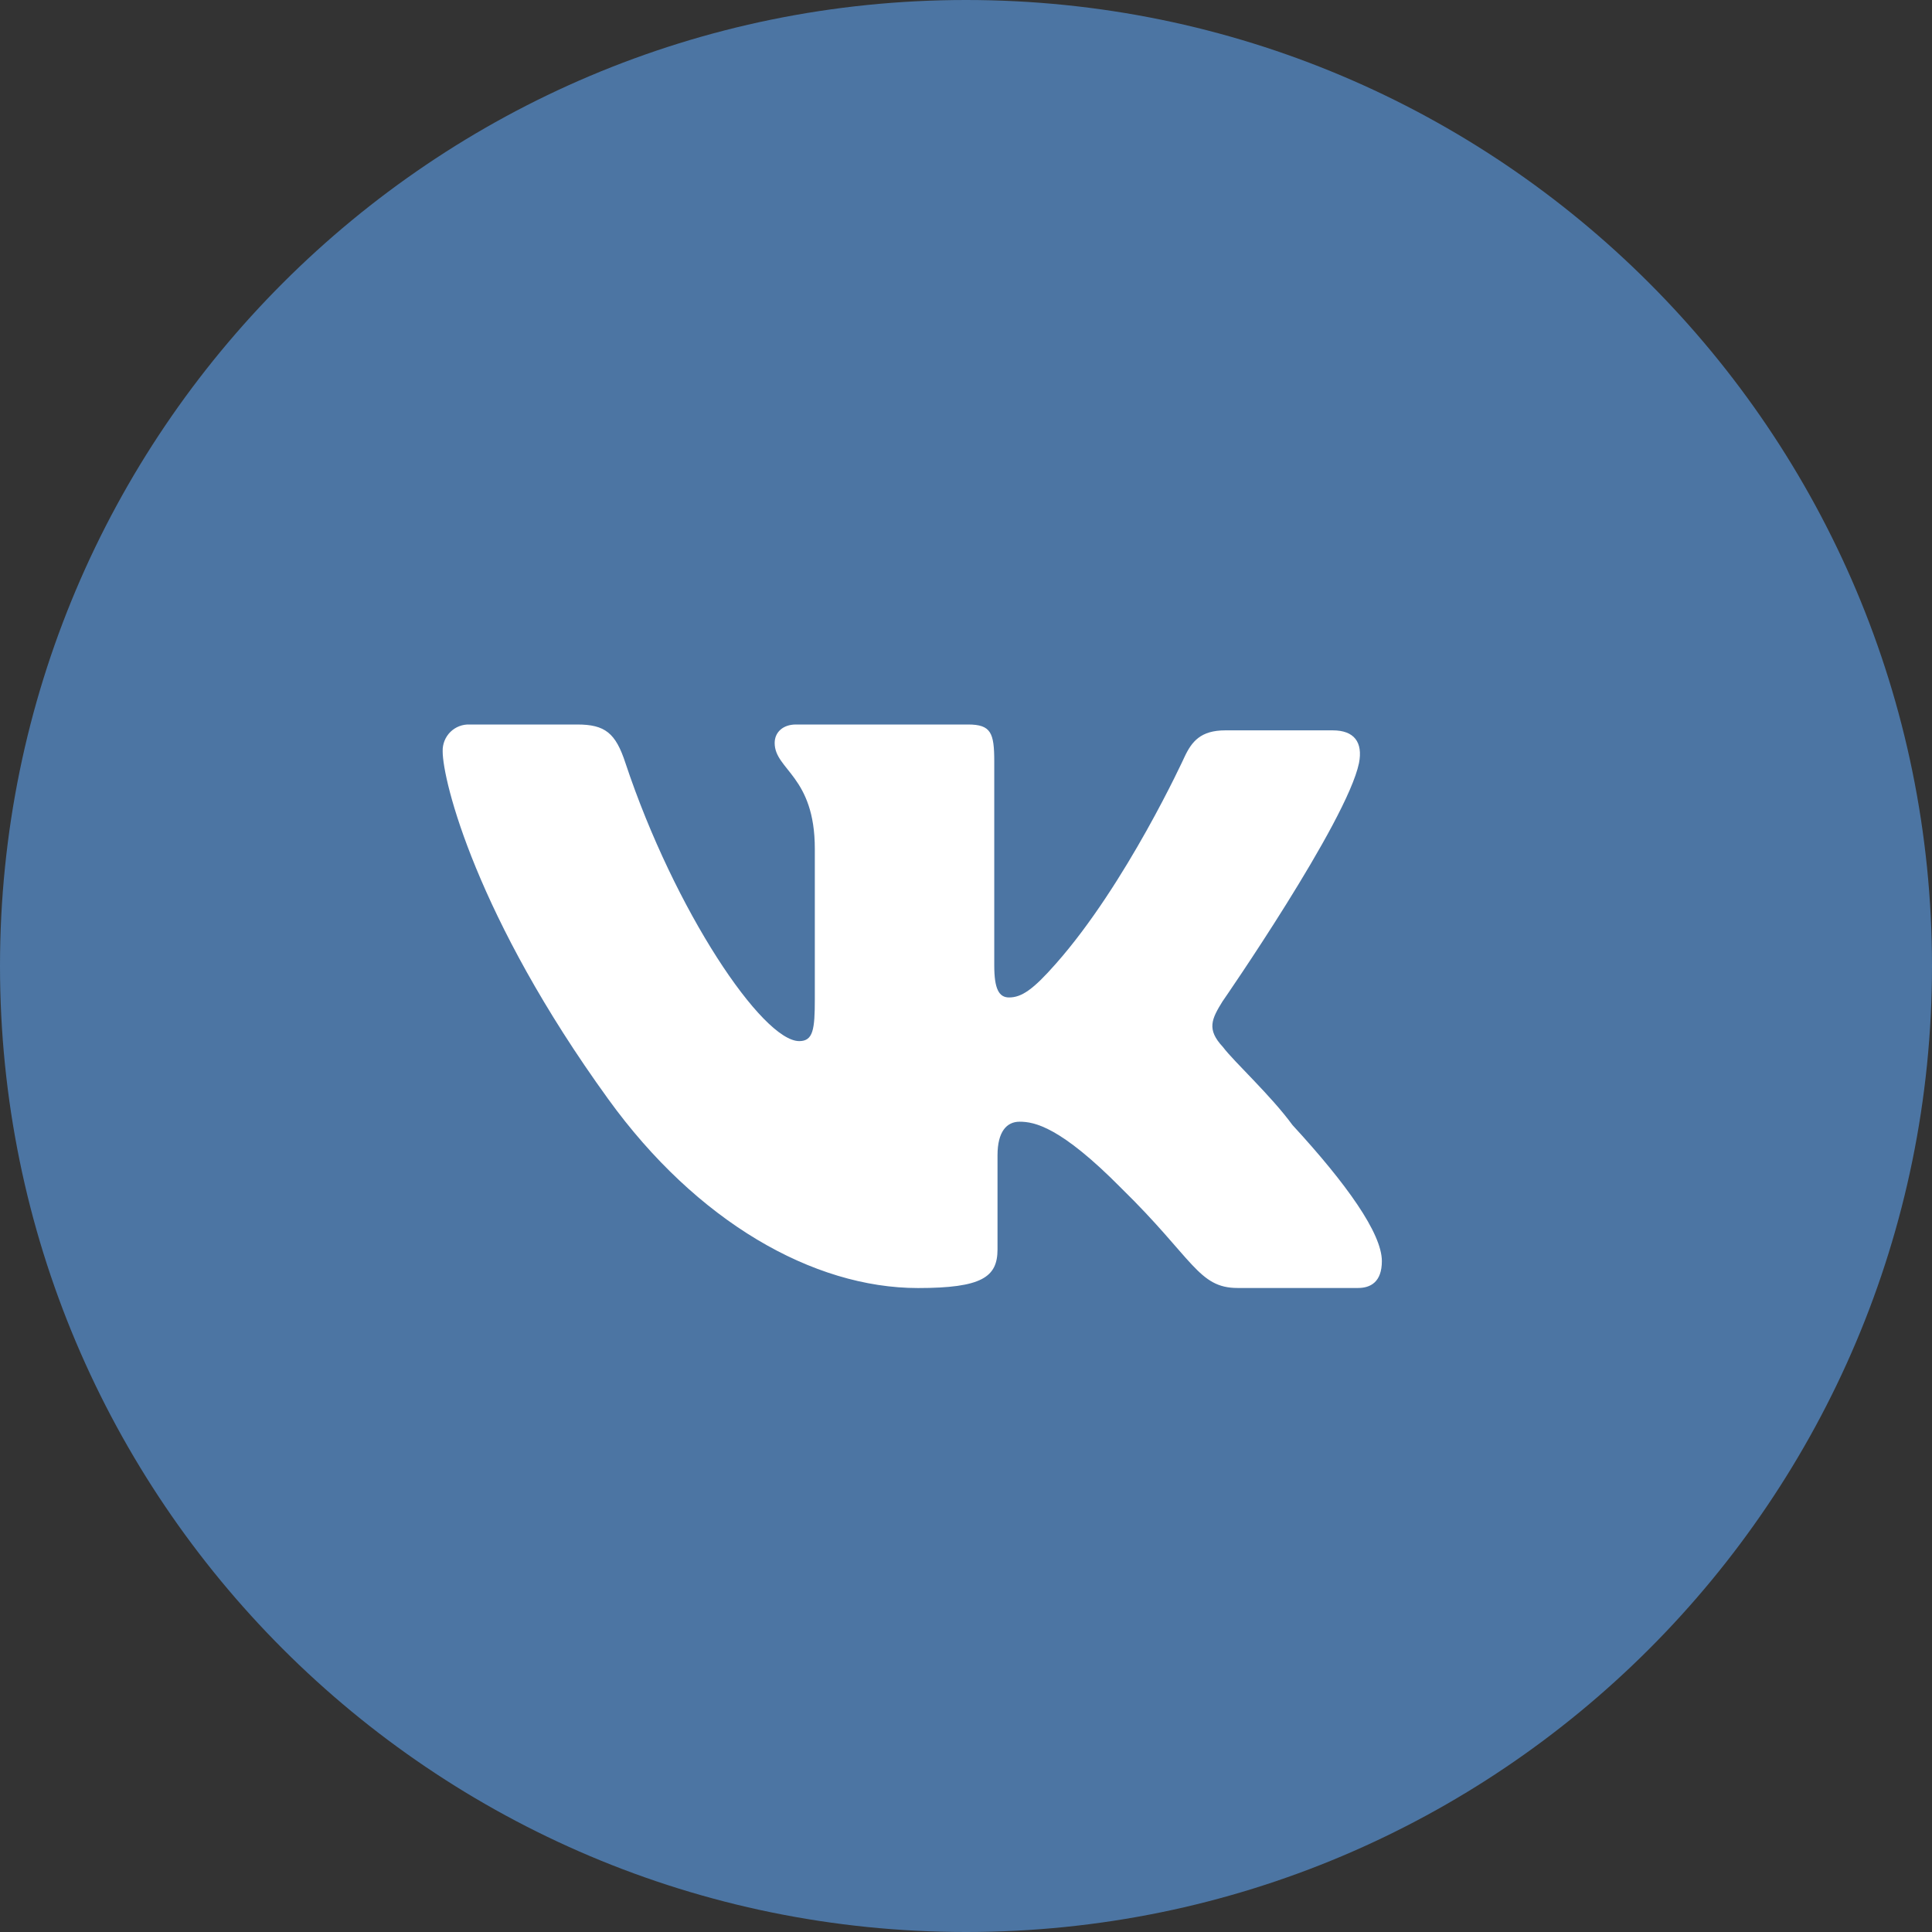
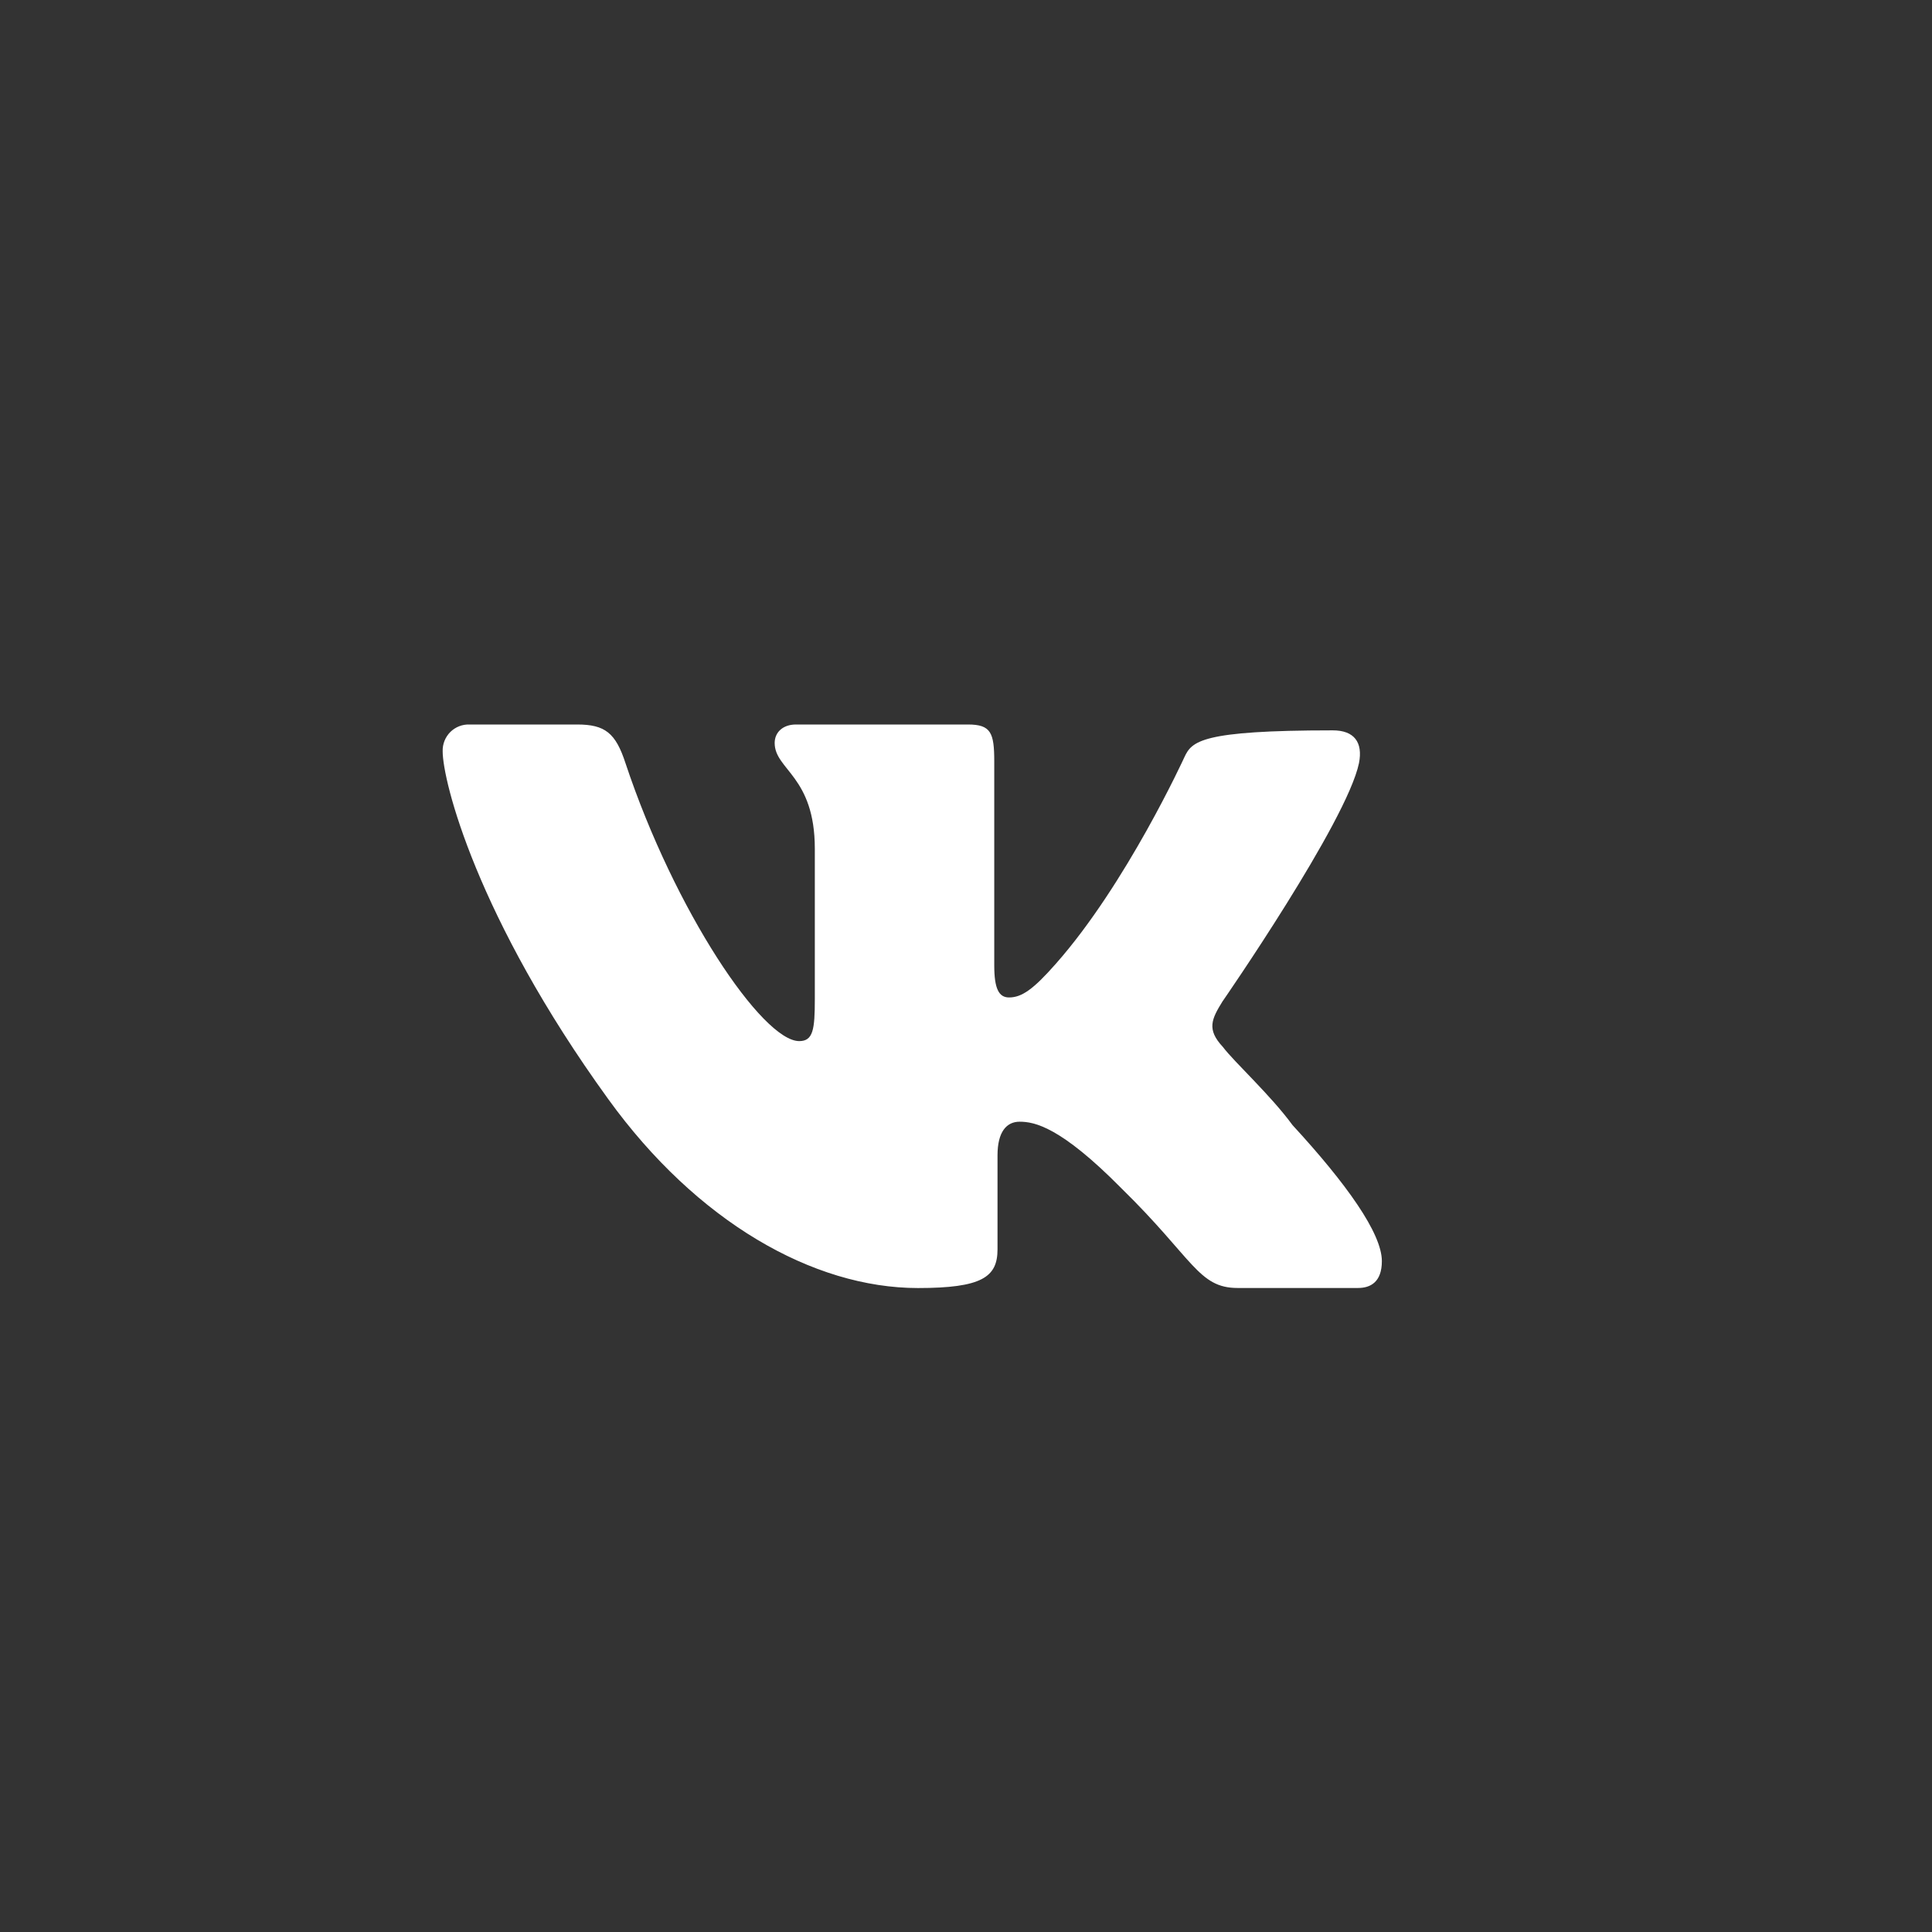
<svg xmlns="http://www.w3.org/2000/svg" width="32" height="32" viewBox="0 0 32 32">
  <rect x="0" y="0" width="32" height="32" fill="#333333" stroke="none" />
  <g fill="none">
-     <path fill="#4C75A3" d="M32,16 C32,24.837 24.837,32 16,32 C7.163,32 0,24.837 0,16 C0,7.163 7.163,0 16,0 C24.837,0 32,7.163 32,16" />
-     <path fill="#FFF" d="M13.256,4.576 C13.256,4.576 15.306,1.614 15.509,0.64 C15.577,0.292 15.428,0.097 15.075,0.097 L13.296,0.097 C12.889,0.097 12.74,0.278 12.617,0.542 C12.617,0.542 11.657,2.642 10.487,3.964 C10.111,4.392 9.92,4.521 9.713,4.521 C9.545,4.521 9.468,4.378 9.468,3.992 L9.468,0.612 C9.468,0.139 9.414,-5.42101086e-20 9.034,-5.42101086e-20 L6.184,-5.42101086e-20 C5.966,-5.42101086e-20 5.831,0.13 5.831,0.306 C5.831,0.752 6.496,0.852 6.496,2.059 L6.496,4.549 C6.496,5.049 6.469,5.244 6.238,5.244 C5.628,5.244 4.175,3.088 3.36,0.64 C3.197,0.14 3.021,-5.42101086e-20 2.56,-5.42101086e-20 L0.78,-5.42101086e-20 C0.66,-0.005 0.544,0.04 0.459,0.124 C0.374,0.209 0.328,0.325 0.332,0.445 C0.332,0.932 0.889,3.185 3.074,6.204 C4.54,8.234 6.468,9.334 8.205,9.334 C9.264,9.334 9.522,9.152 9.522,8.694 L9.522,7.136 C9.522,6.746 9.672,6.579 9.888,6.579 C10.132,6.579 10.564,6.66 11.571,7.679 C12.766,8.847 12.847,9.333 13.499,9.333 L15.494,9.333 C15.698,9.333 15.888,9.236 15.888,8.888 C15.888,8.429 15.304,7.608 14.408,6.635 C14.042,6.135 13.444,5.592 13.255,5.341 C12.983,5.049 13.065,4.882 13.255,4.576" transform="translate(7 12)" />
+     <path fill="#FFF" d="M13.256,4.576 C13.256,4.576 15.306,1.614 15.509,0.64 C15.577,0.292 15.428,0.097 15.075,0.097 C12.889,0.097 12.74,0.278 12.617,0.542 C12.617,0.542 11.657,2.642 10.487,3.964 C10.111,4.392 9.92,4.521 9.713,4.521 C9.545,4.521 9.468,4.378 9.468,3.992 L9.468,0.612 C9.468,0.139 9.414,-5.42101086e-20 9.034,-5.42101086e-20 L6.184,-5.42101086e-20 C5.966,-5.42101086e-20 5.831,0.13 5.831,0.306 C5.831,0.752 6.496,0.852 6.496,2.059 L6.496,4.549 C6.496,5.049 6.469,5.244 6.238,5.244 C5.628,5.244 4.175,3.088 3.36,0.64 C3.197,0.14 3.021,-5.42101086e-20 2.56,-5.42101086e-20 L0.78,-5.42101086e-20 C0.66,-0.005 0.544,0.04 0.459,0.124 C0.374,0.209 0.328,0.325 0.332,0.445 C0.332,0.932 0.889,3.185 3.074,6.204 C4.54,8.234 6.468,9.334 8.205,9.334 C9.264,9.334 9.522,9.152 9.522,8.694 L9.522,7.136 C9.522,6.746 9.672,6.579 9.888,6.579 C10.132,6.579 10.564,6.66 11.571,7.679 C12.766,8.847 12.847,9.333 13.499,9.333 L15.494,9.333 C15.698,9.333 15.888,9.236 15.888,8.888 C15.888,8.429 15.304,7.608 14.408,6.635 C14.042,6.135 13.444,5.592 13.255,5.341 C12.983,5.049 13.065,4.882 13.255,4.576" transform="translate(7 12)" />
  </g>
</svg>